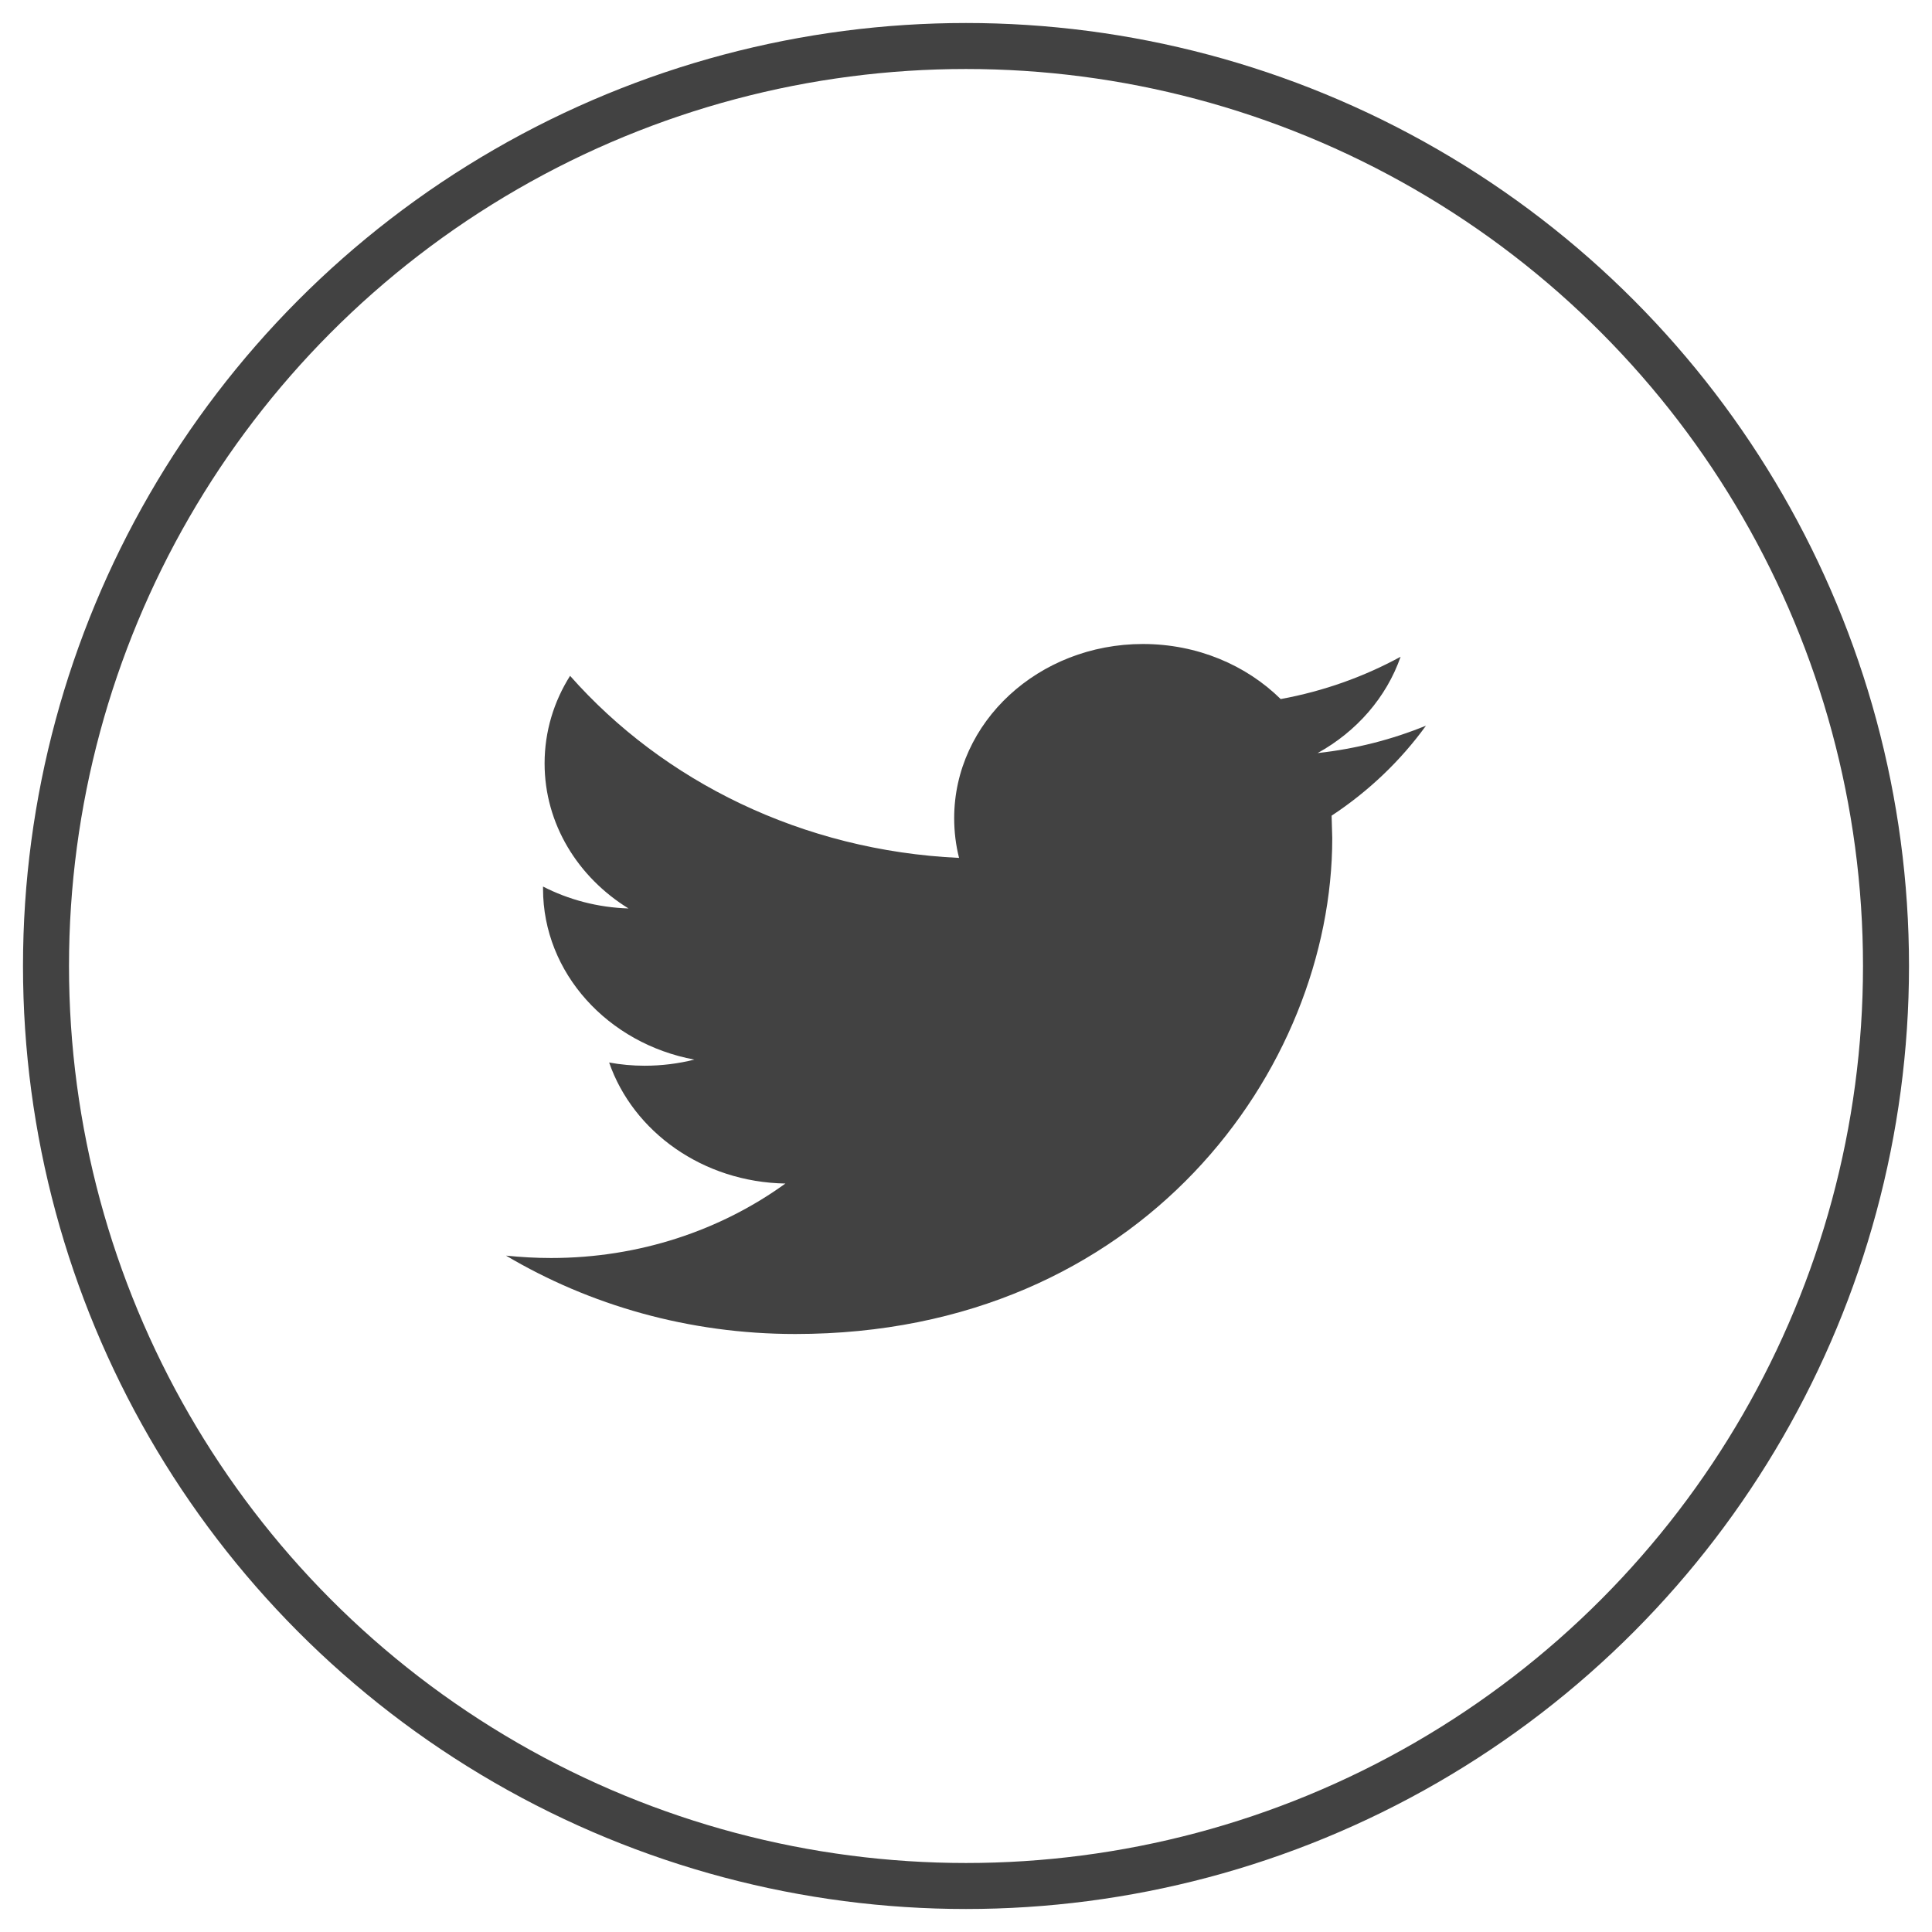
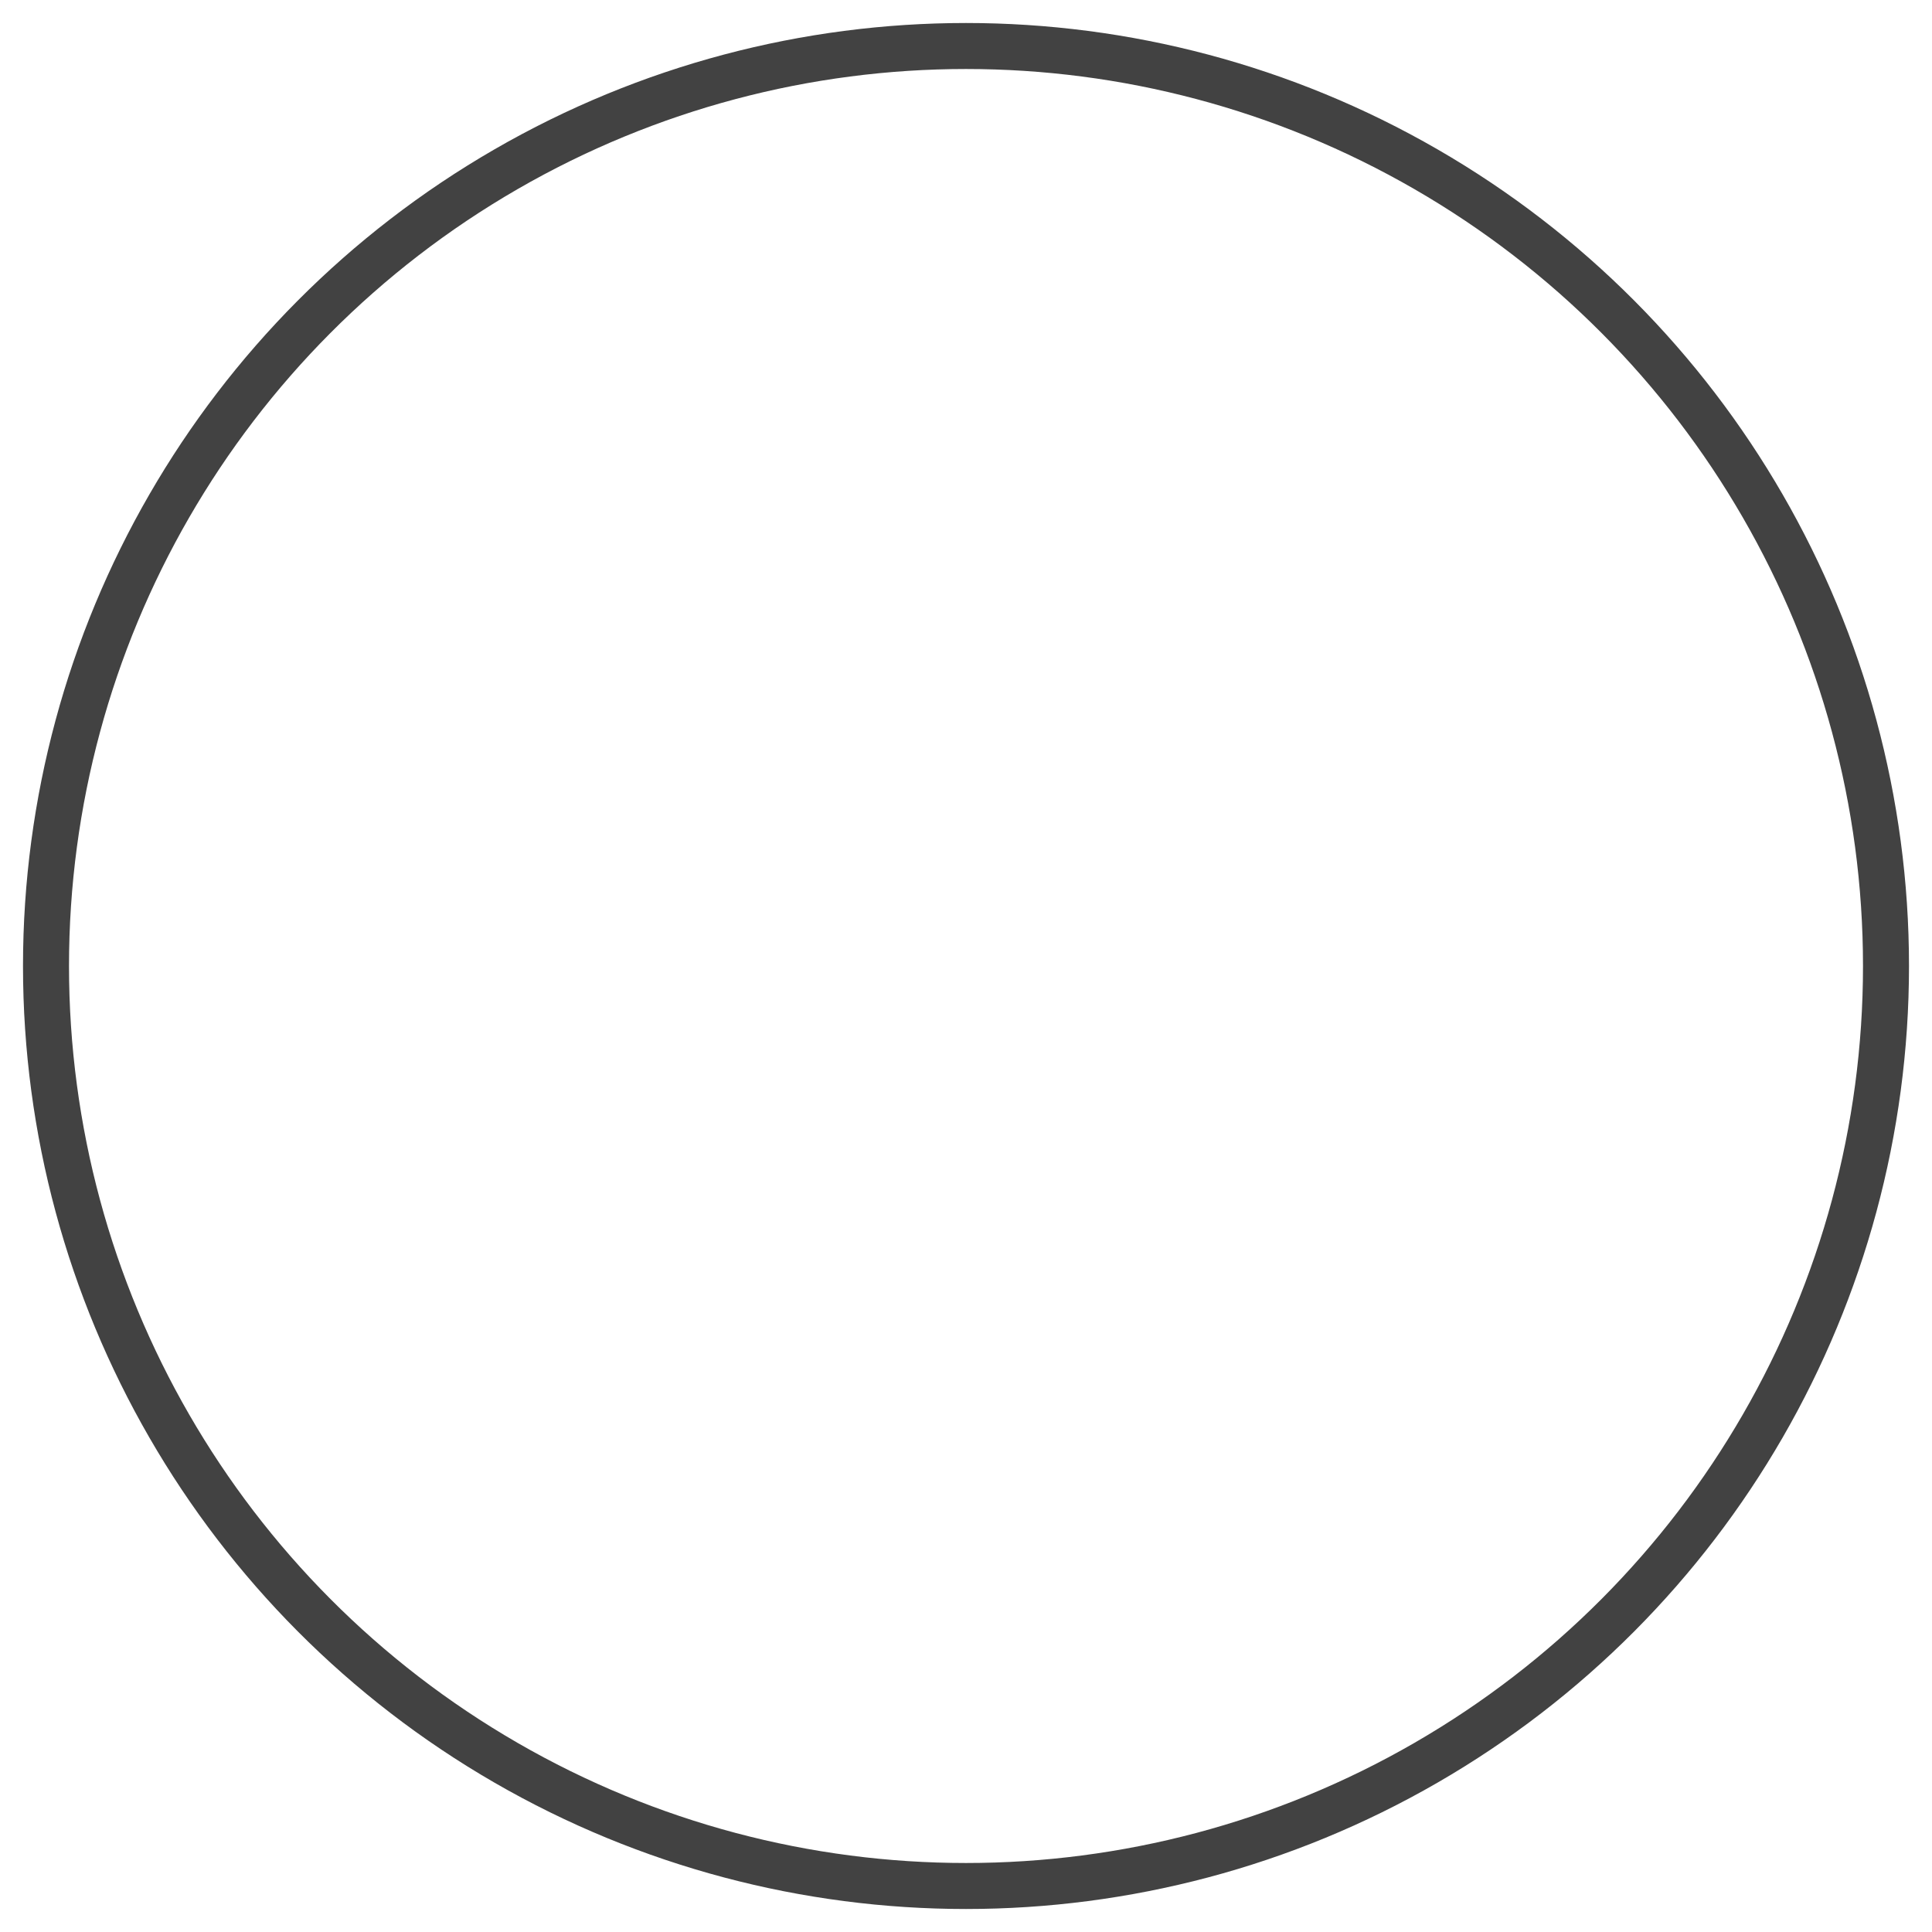
<svg xmlns="http://www.w3.org/2000/svg" width="42px" height="42px" viewBox="0 0 42 42" version="1.1">
  <title>Group 58 Copy@3x</title>
  <desc>Created with Sketch.</desc>
  <g id="web" stroke="none" stroke-width="1" fill="none" fill-rule="evenodd">
    <g id="Group-58-Copy" transform="translate(1, 1)">
      <circle id="Oval-Copy-29" stroke="#424242" cx="20" cy="20" r="20" />
-       <path d="M30,14.775 C29.264,15.076 28.474,15.28 27.644,15.371 C28.492,14.903 29.14,14.16 29.448,13.277 C28.653,13.711 27.775,14.026 26.841,14.197 C26.092,13.459 25.027,13 23.846,13 C21.58,13 19.743,14.696 19.743,16.787 C19.743,17.084 19.779,17.373 19.849,17.65 C16.44,17.492 13.417,15.984 11.393,13.692 C11.04,14.251 10.839,14.902 10.839,15.596 C10.839,16.911 11.563,18.07 12.663,18.749 C11.991,18.728 11.358,18.557 10.805,18.273 L10.805,18.321 C10.805,20.156 12.22,21.687 14.095,22.035 C13.752,22.121 13.389,22.168 13.014,22.168 C12.749,22.168 12.493,22.144 12.242,22.098 C12.764,23.603 14.279,24.699 16.074,24.729 C14.67,25.744 12.901,26.348 10.979,26.348 C10.647,26.348 10.321,26.329 10,26.296 C11.816,27.372 13.972,28 16.289,28 C23.836,28 27.962,22.228 27.962,17.222 L27.948,16.732 C28.754,16.201 29.451,15.534 30,14.775 Z" id="Path-Copy-16" fill="#424242" />
    </g>
  </g>
</svg>